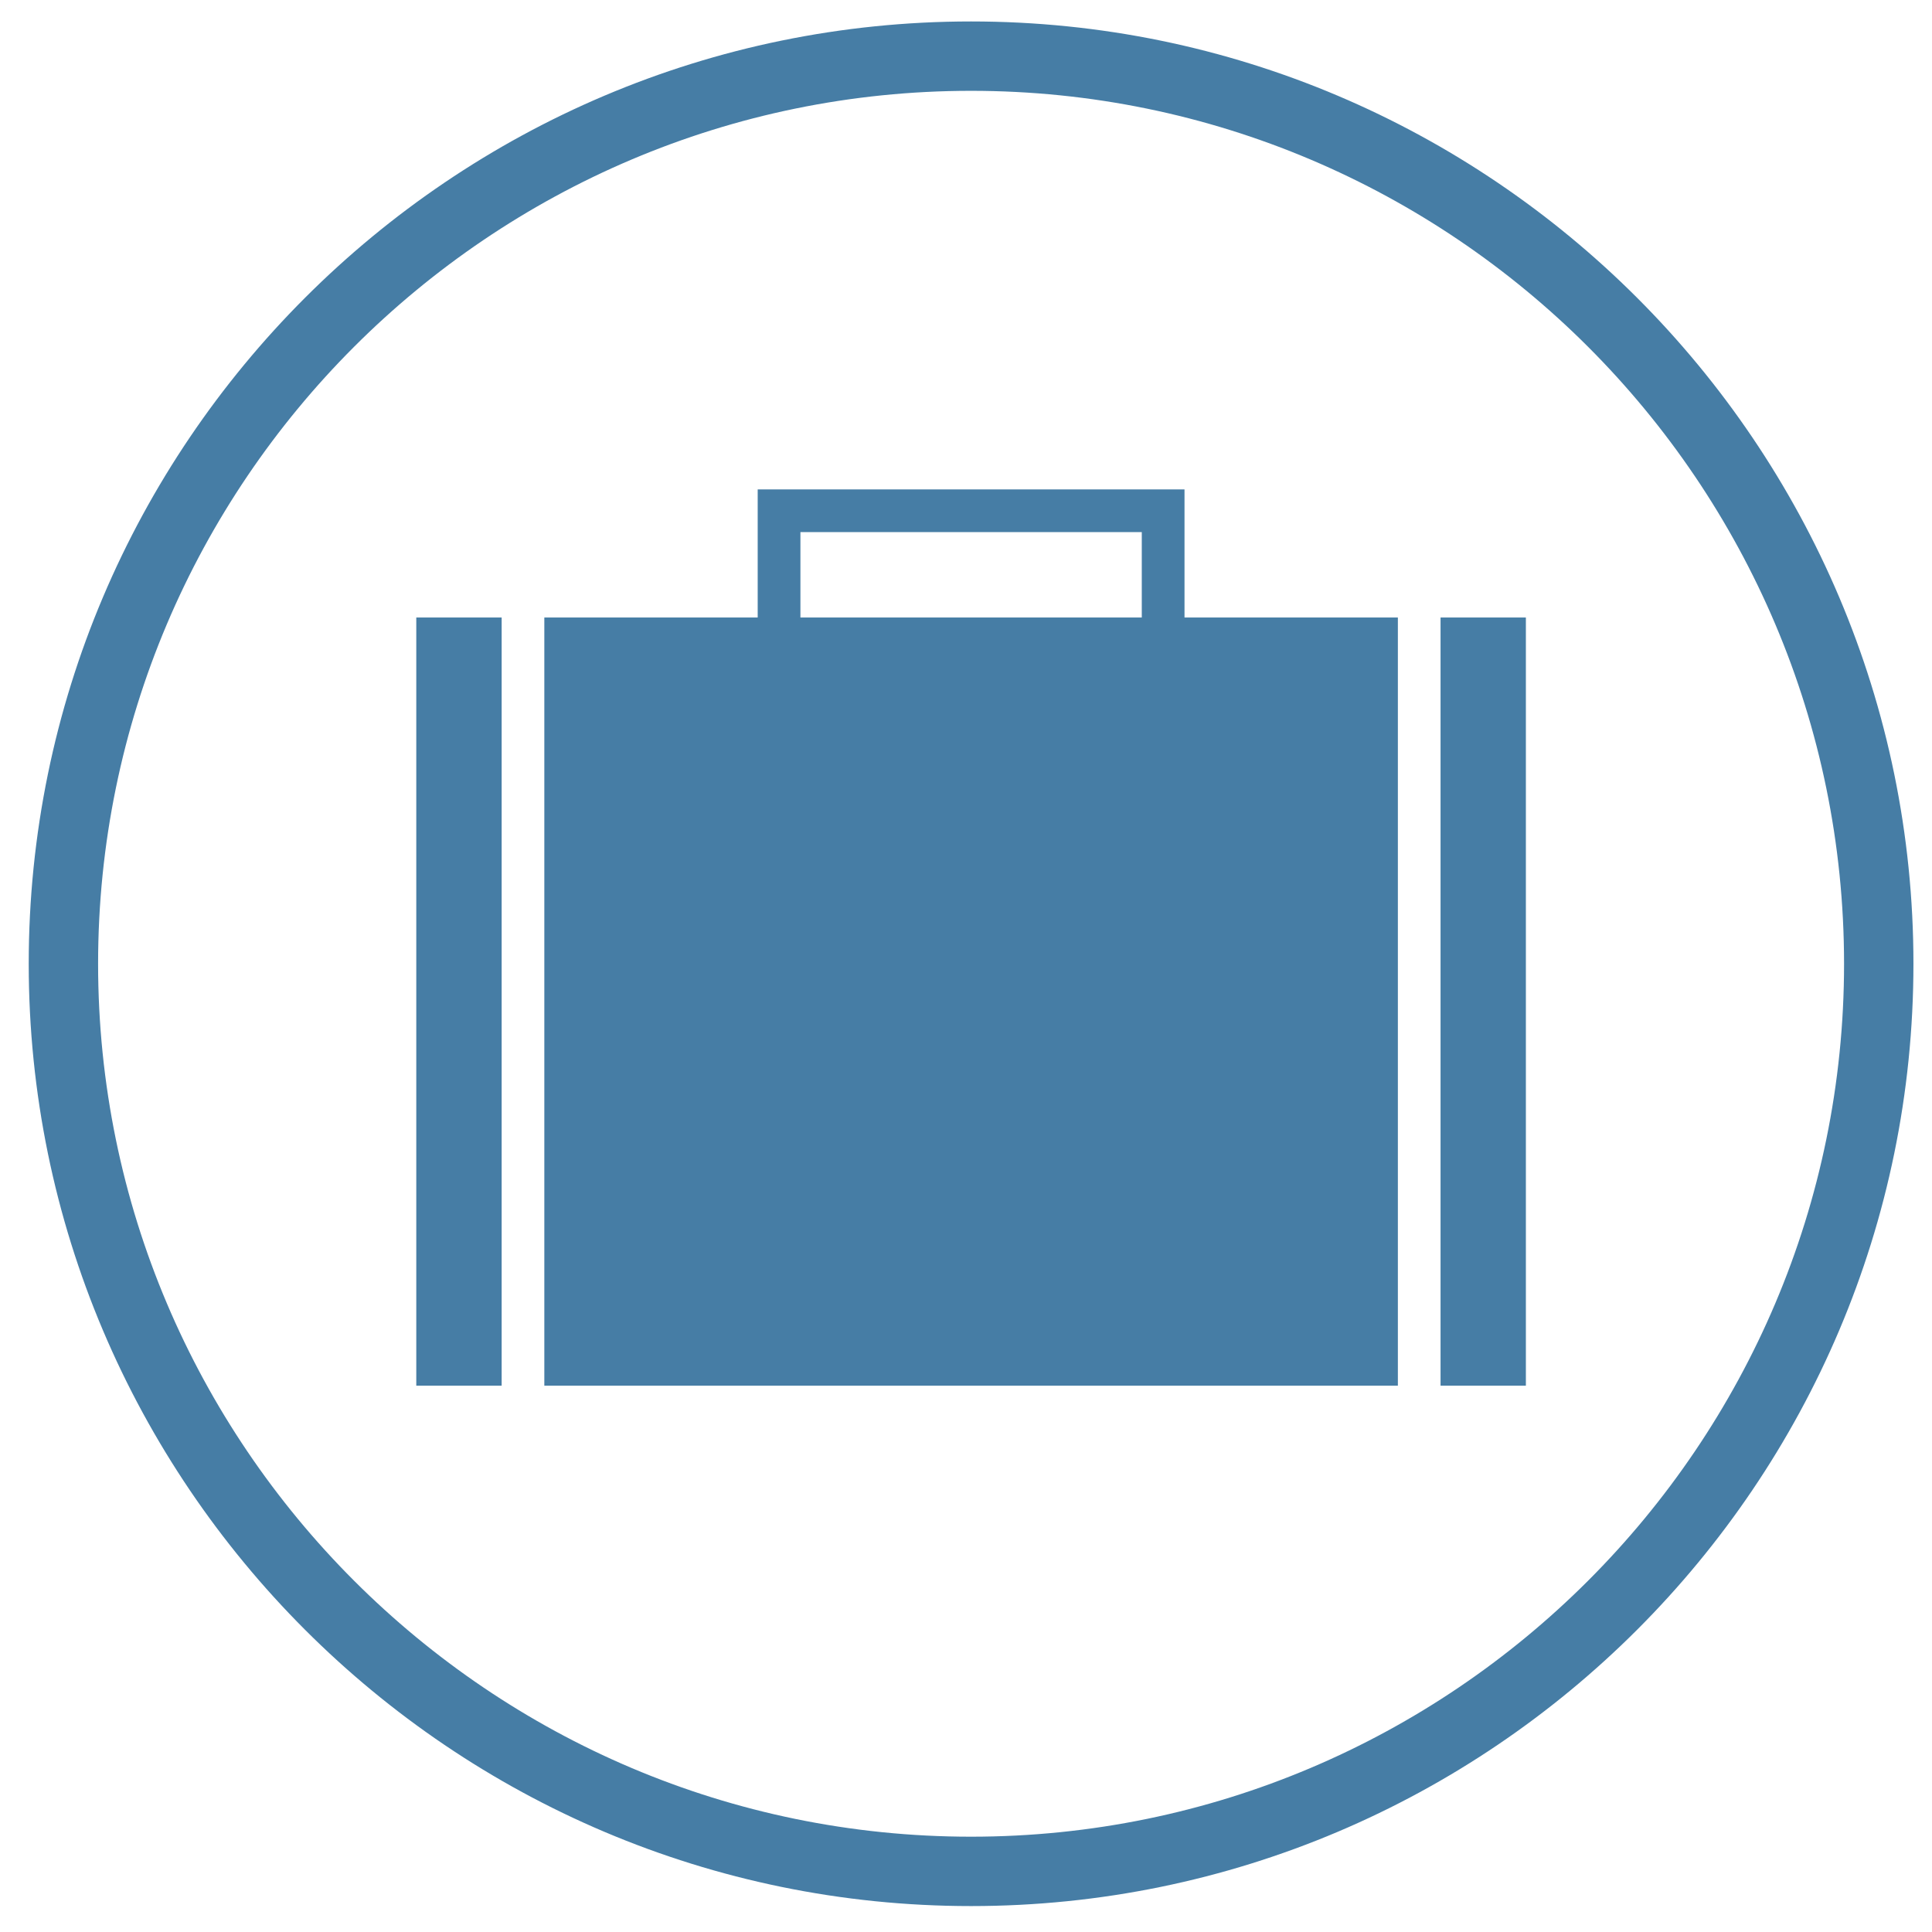
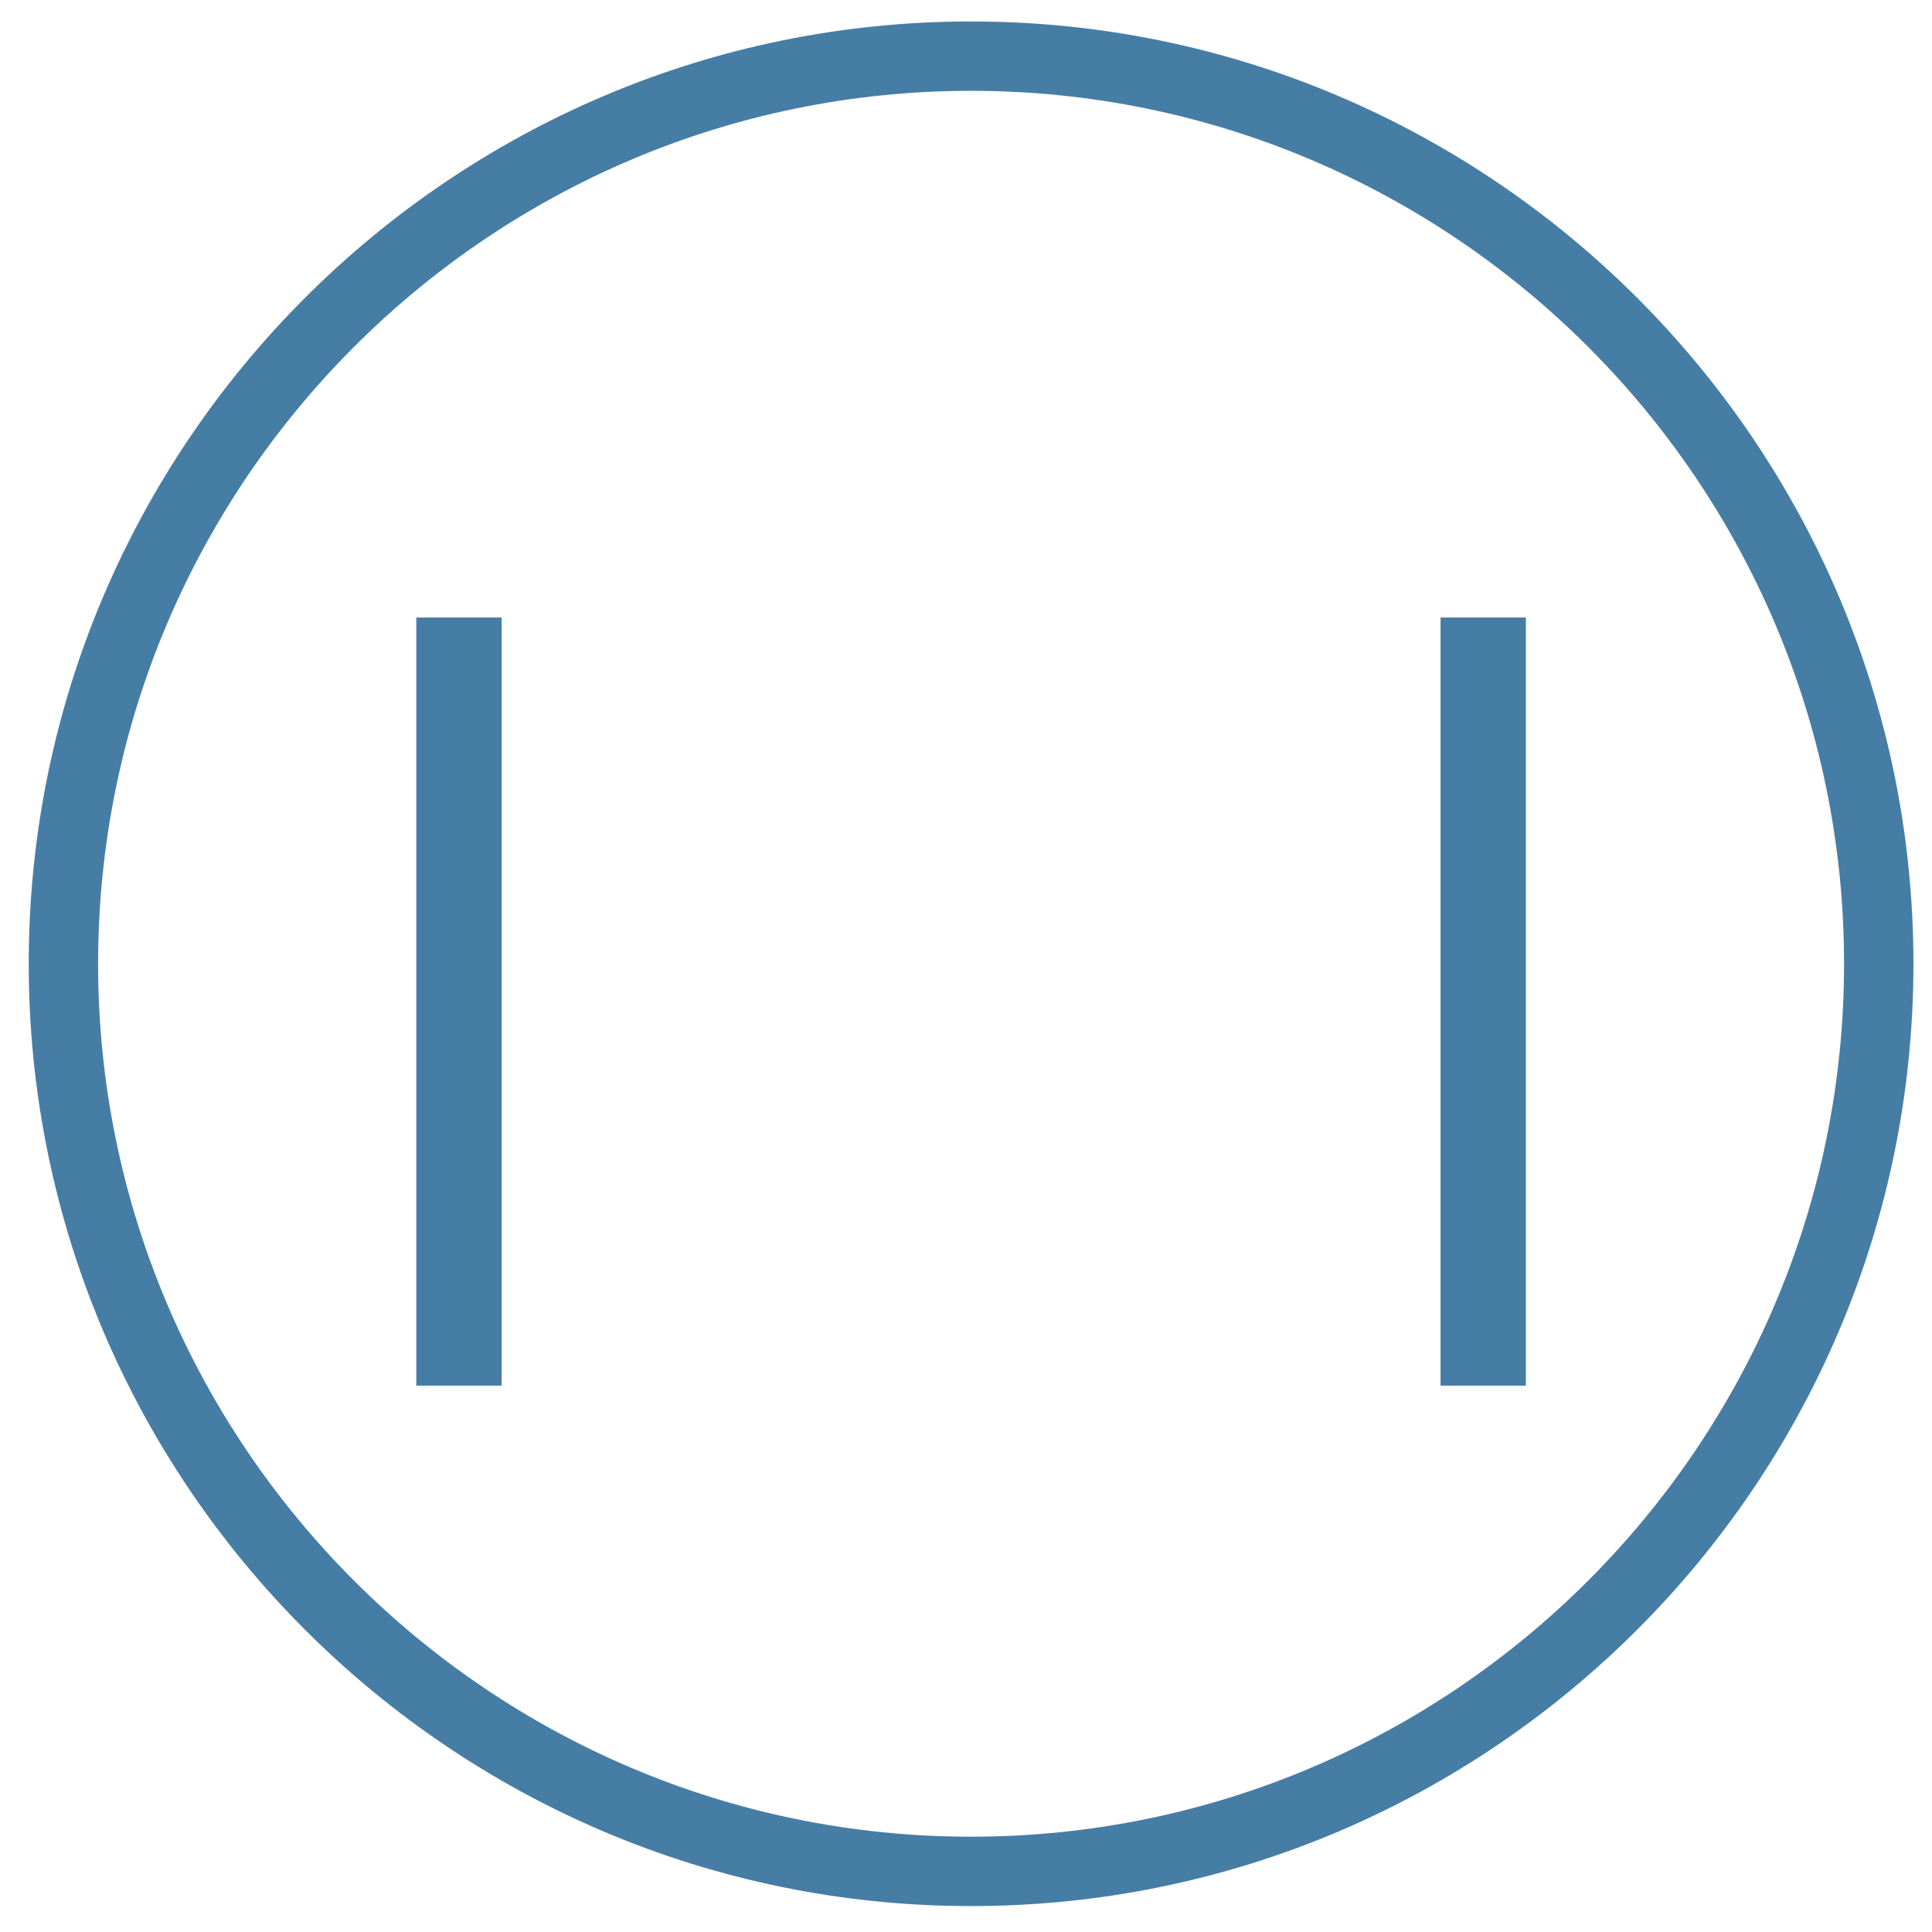
<svg xmlns="http://www.w3.org/2000/svg" version="1.1" id="Ebene_1" x="0px" y="0px" width="500px" height="500px" viewBox="0 0 500 500" enable-background="new 0 0 500 500" xml:space="preserve">
  <g>
-     <path fill="#467DA5" d="M306.549,159.81v-33.151H196.091v33.151h-55.219v198.801h220.896V159.81H306.549z M207.148,159.81v-22.104   h88.345v22.104H207.148z" />
    <rect x="107.734" y="159.81" fill="#467DA5" width="22.093" height="198.801" />
    <rect x="372.814" y="159.81" fill="#467DA5" width="22.081" height="198.801" />
  </g>
  <g>
    <path fill="#467DA5" d="M251.308,493.29c-134.479,0-243.874-109.396-243.874-243.864C7.434,114.96,116.829,5.552,251.308,5.552   c134.479,0,243.888,109.408,243.888,243.874C495.195,383.894,385.787,493.29,251.308,493.29z M251.308,23.505   c-124.565,0-225.92,101.354-225.92,225.92c0,124.567,101.354,225.91,225.92,225.91c124.581,0,225.933-101.343,225.933-225.91   C477.24,124.859,375.889,23.505,251.308,23.505z" />
  </g>
</svg>